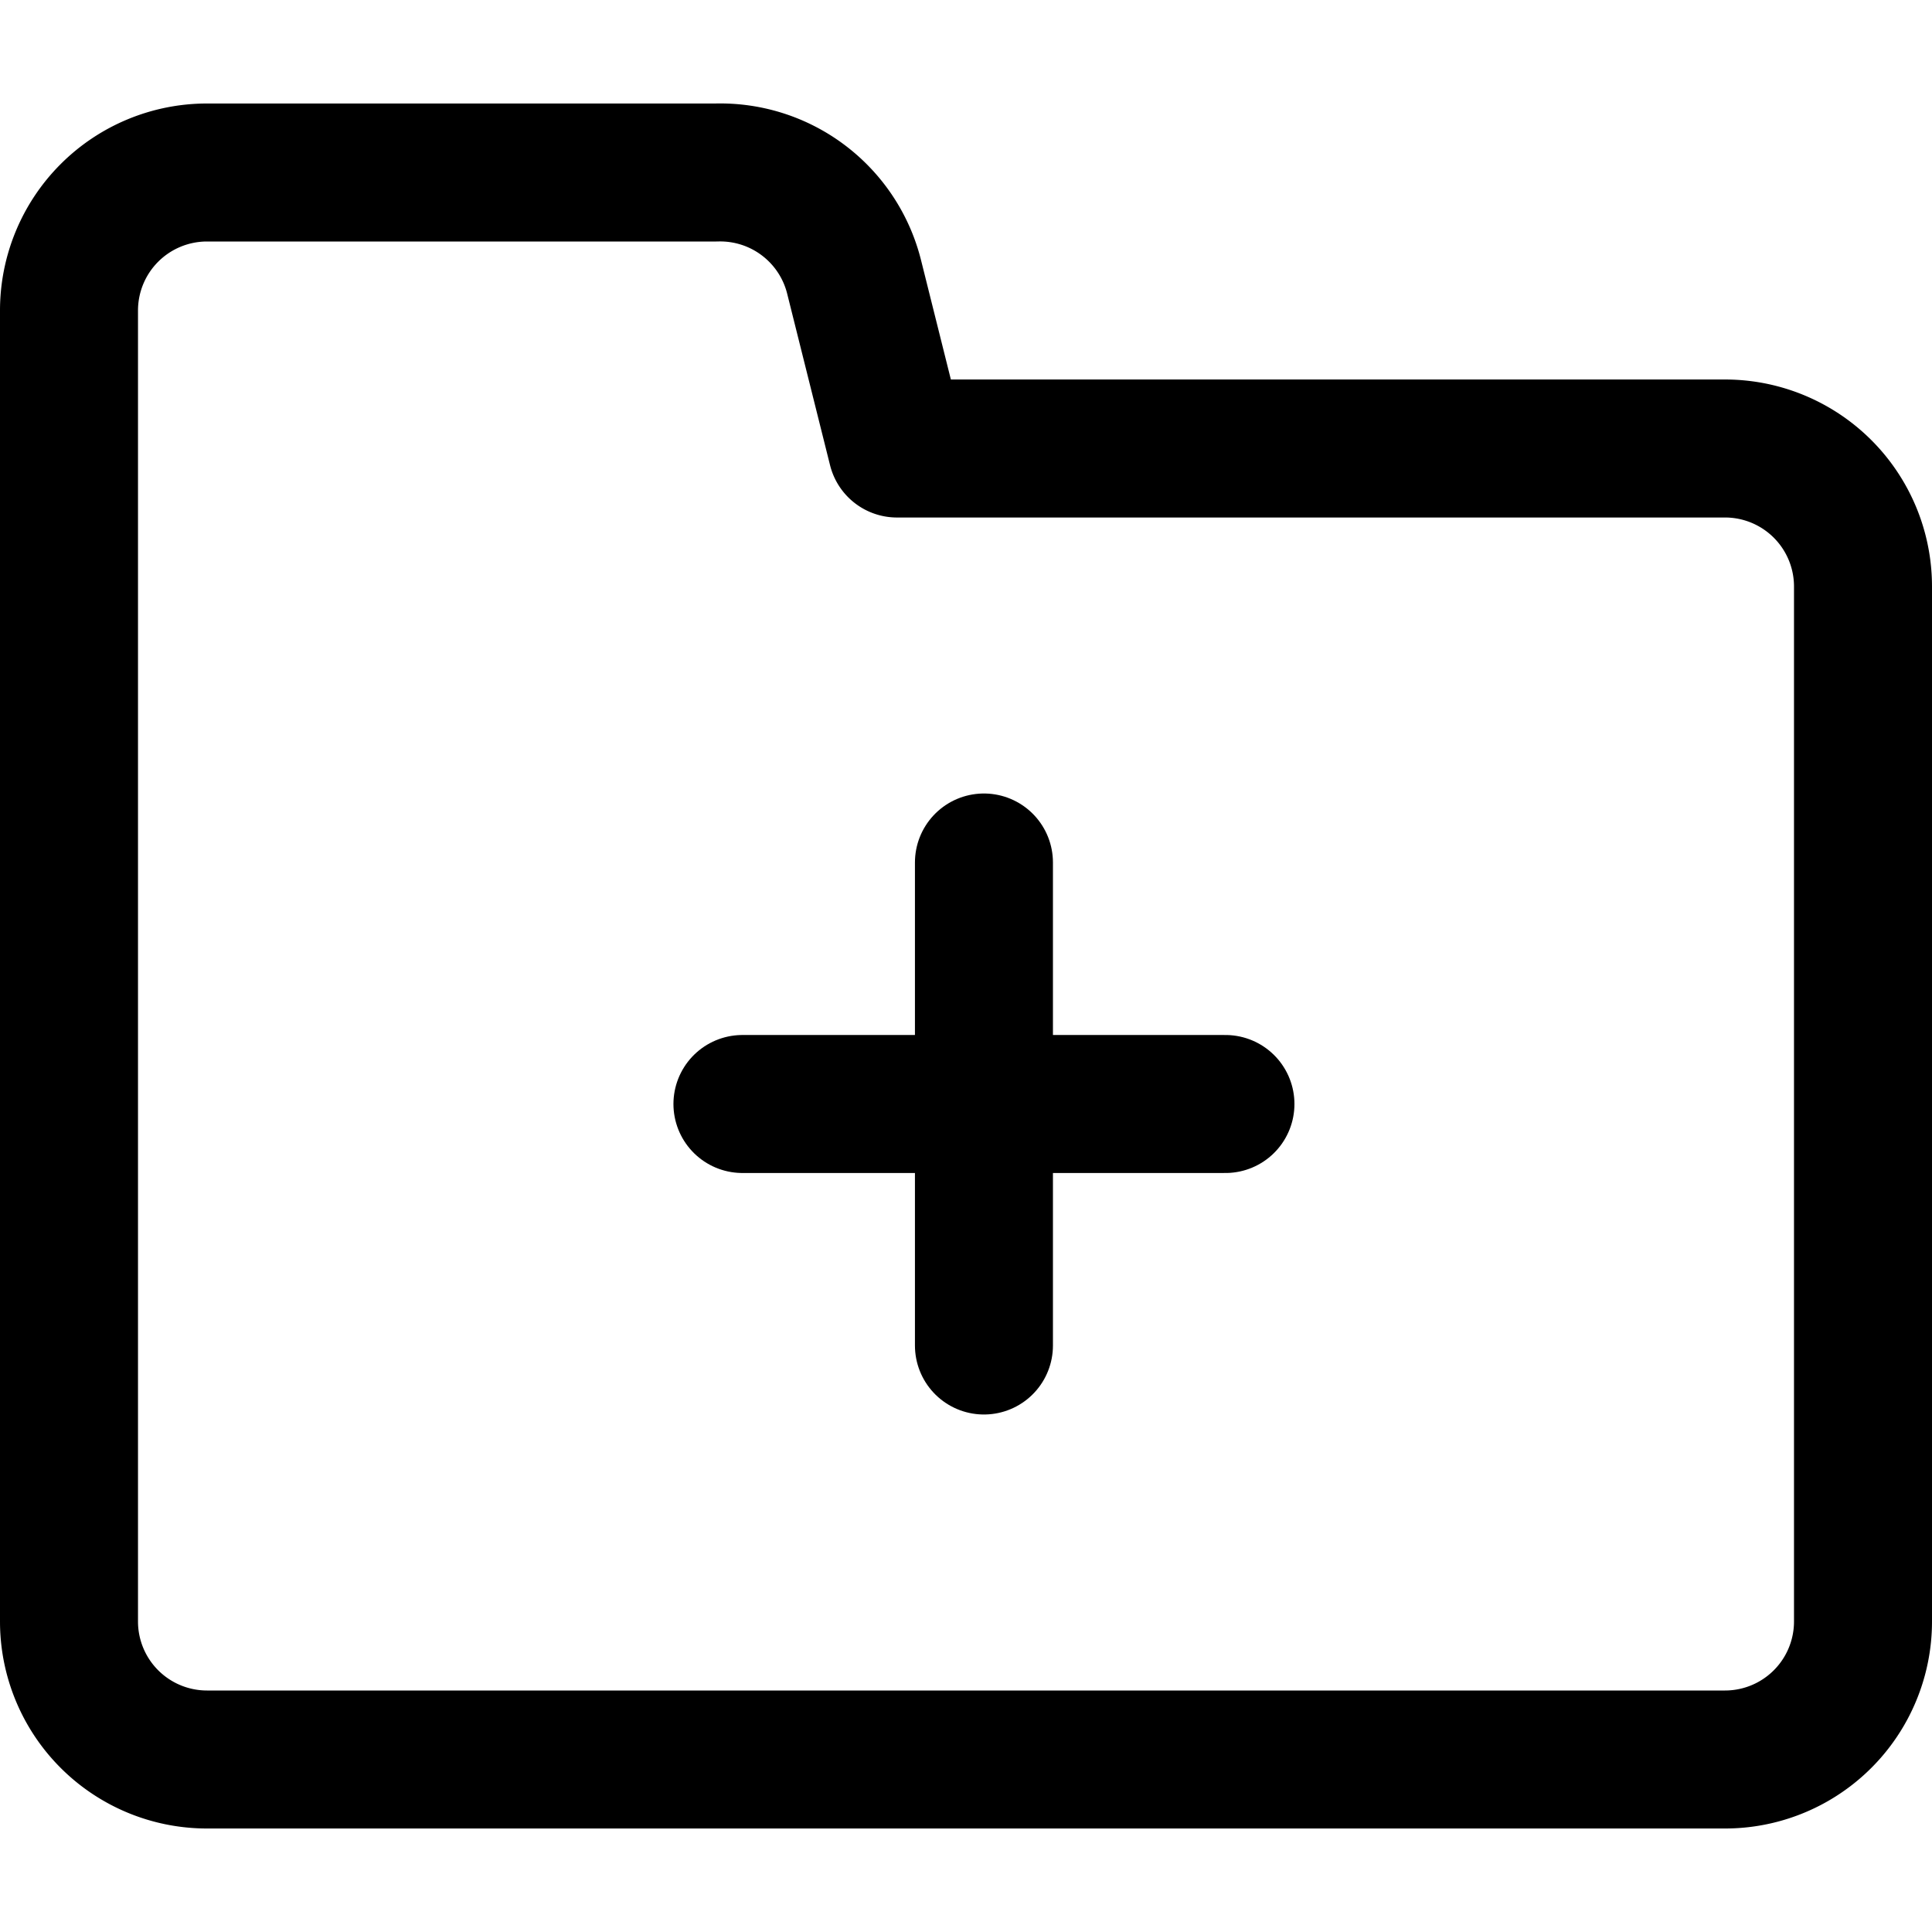
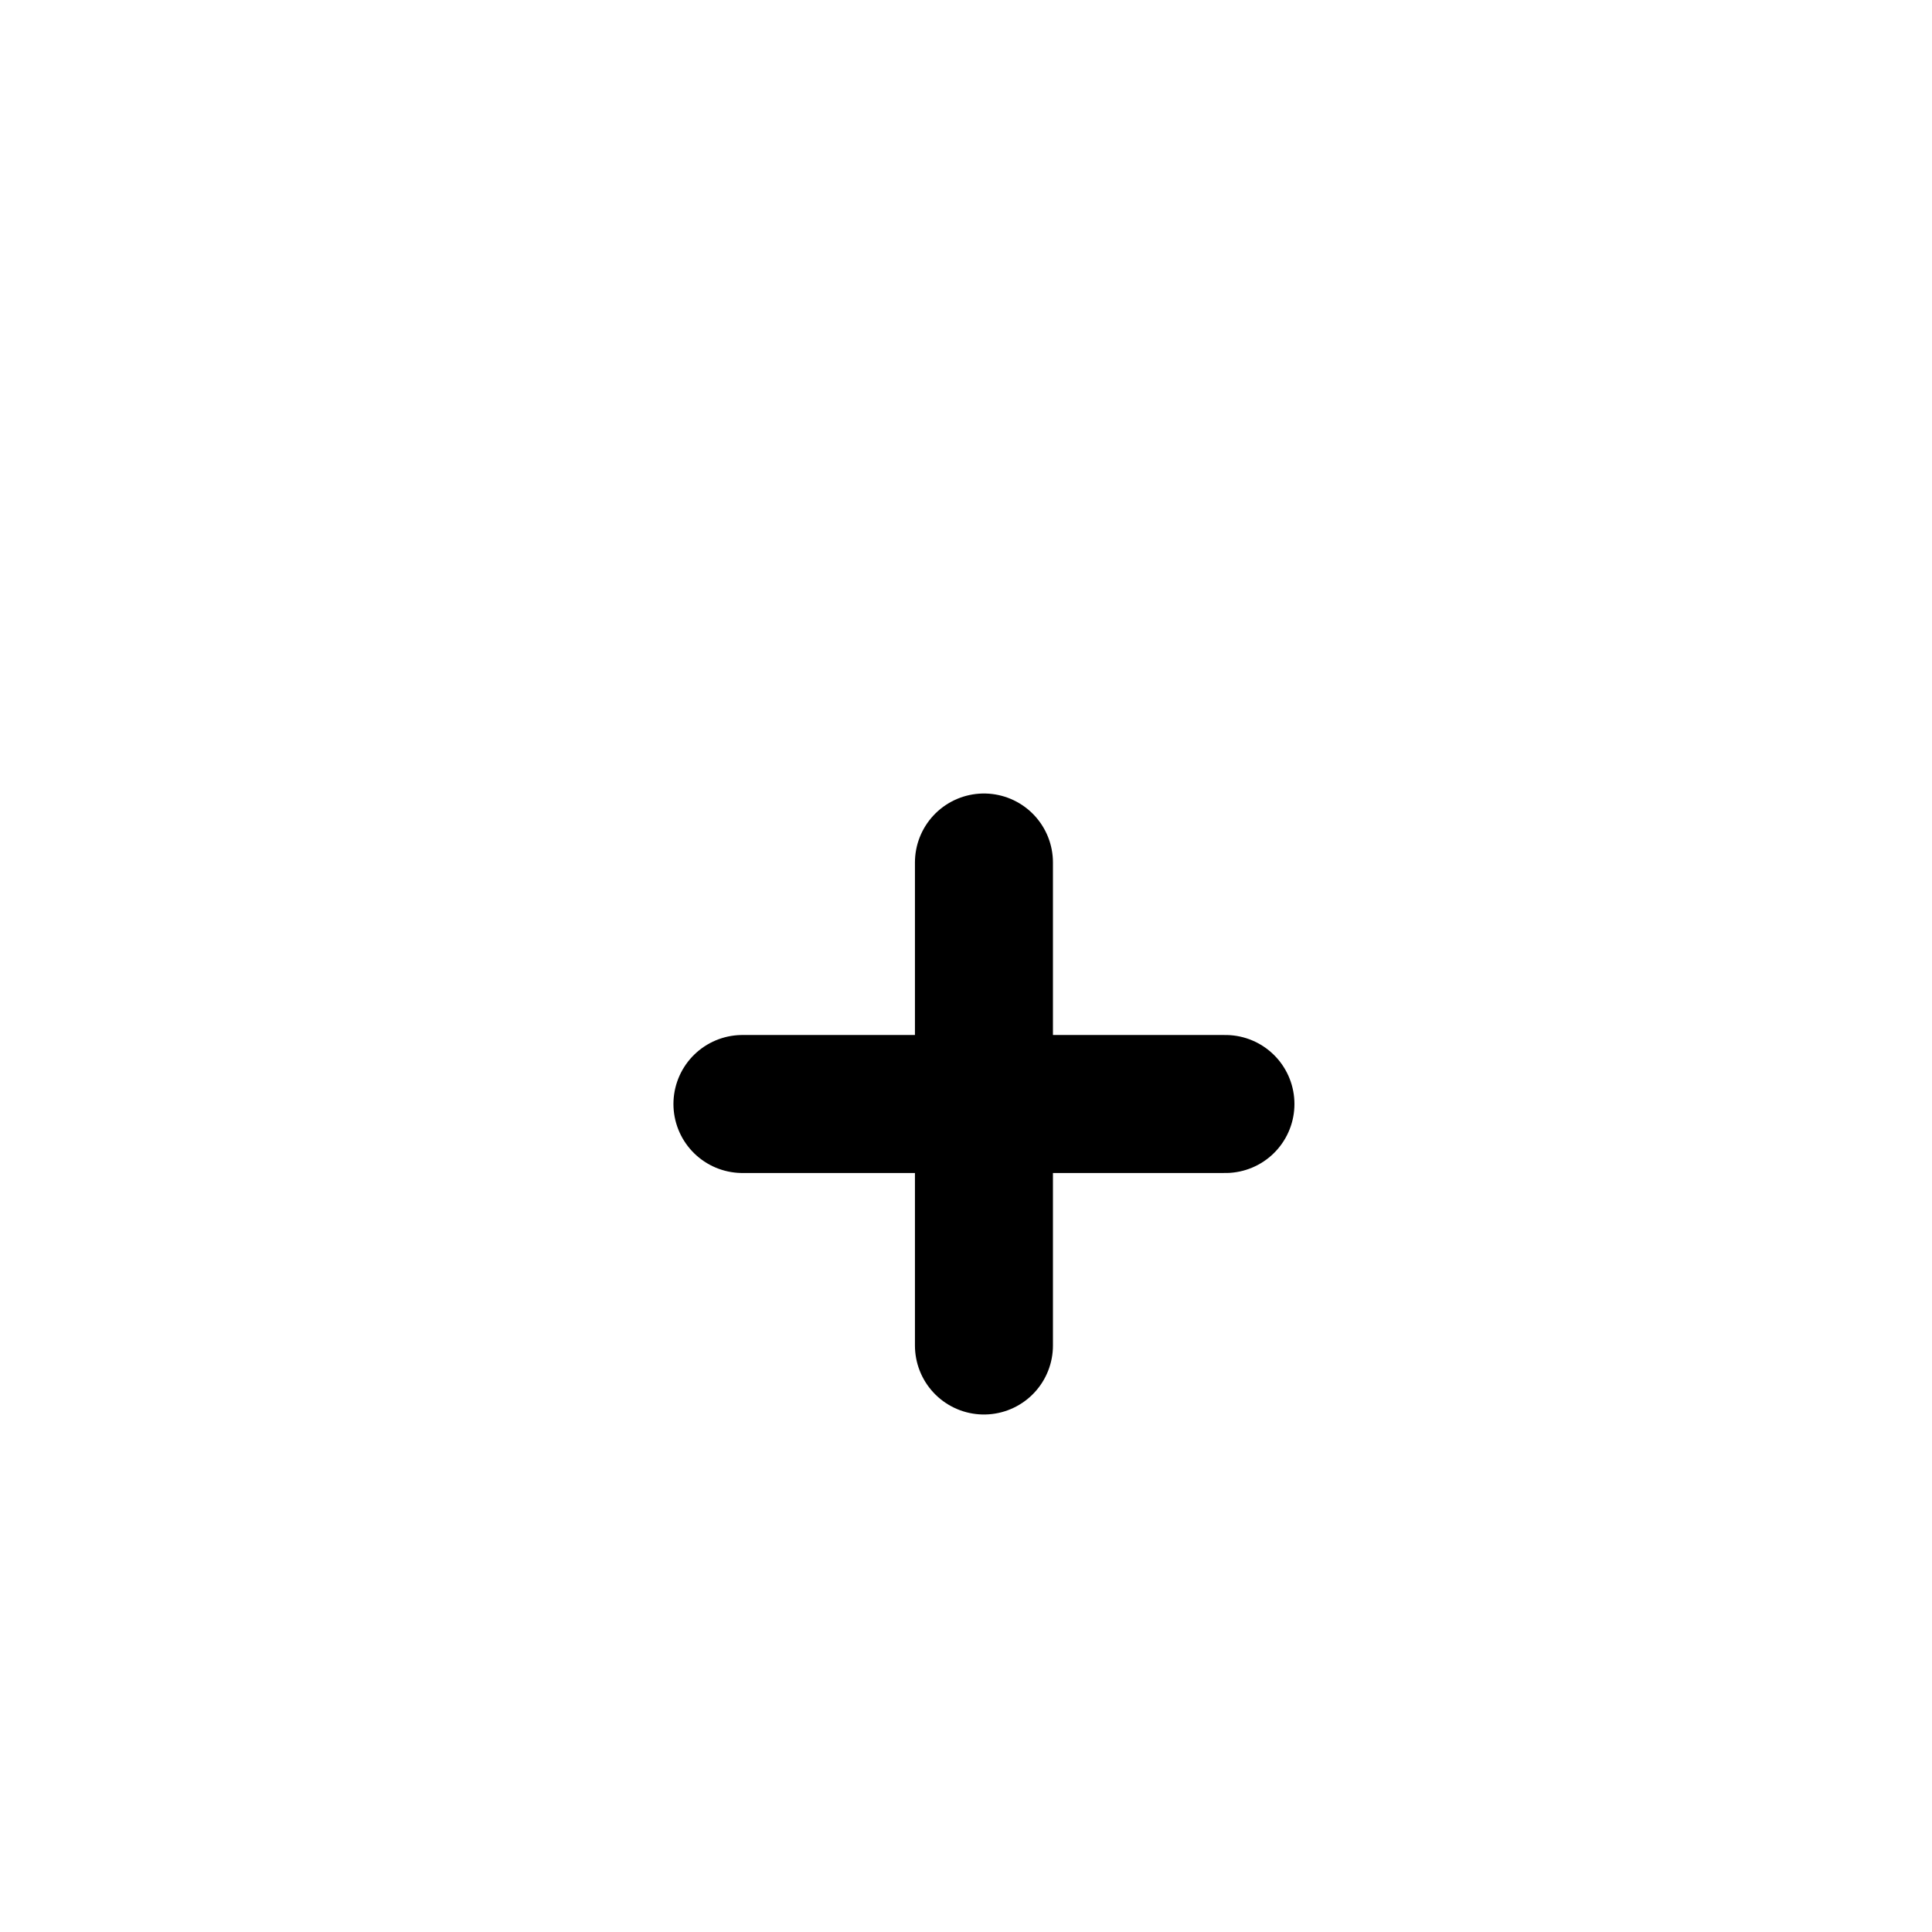
<svg xmlns="http://www.w3.org/2000/svg" viewBox="0 0 14 14">
  <g transform="matrix(1,0,0,1,0,0)">
    <g>
-       <path d="M.5,11.75V2.25a1,1,0,0,1,1-1H5.19a1,1,0,0,1,1,.76l.31,1.24h6a1,1,0,0,1,1,1v7.5a1,1,0,0,1-1,1H1.5A1,1,0,0,1,.5,11.75Z" style="fill: none;stroke: #000000;stroke-linecap: round;stroke-linejoin: round" />
      <g>
        <line x1="7.13" y1="6.25" x2="7.13" y2="9.75" style="fill: none;stroke: #000000;stroke-linecap: round;stroke-linejoin: round" />
        <line x1="5.38" y1="8" x2="8.88" y2="8" style="fill: none;stroke: #000000;stroke-linecap: round;stroke-linejoin: round" />
      </g>
    </g>
  </g>
</svg>